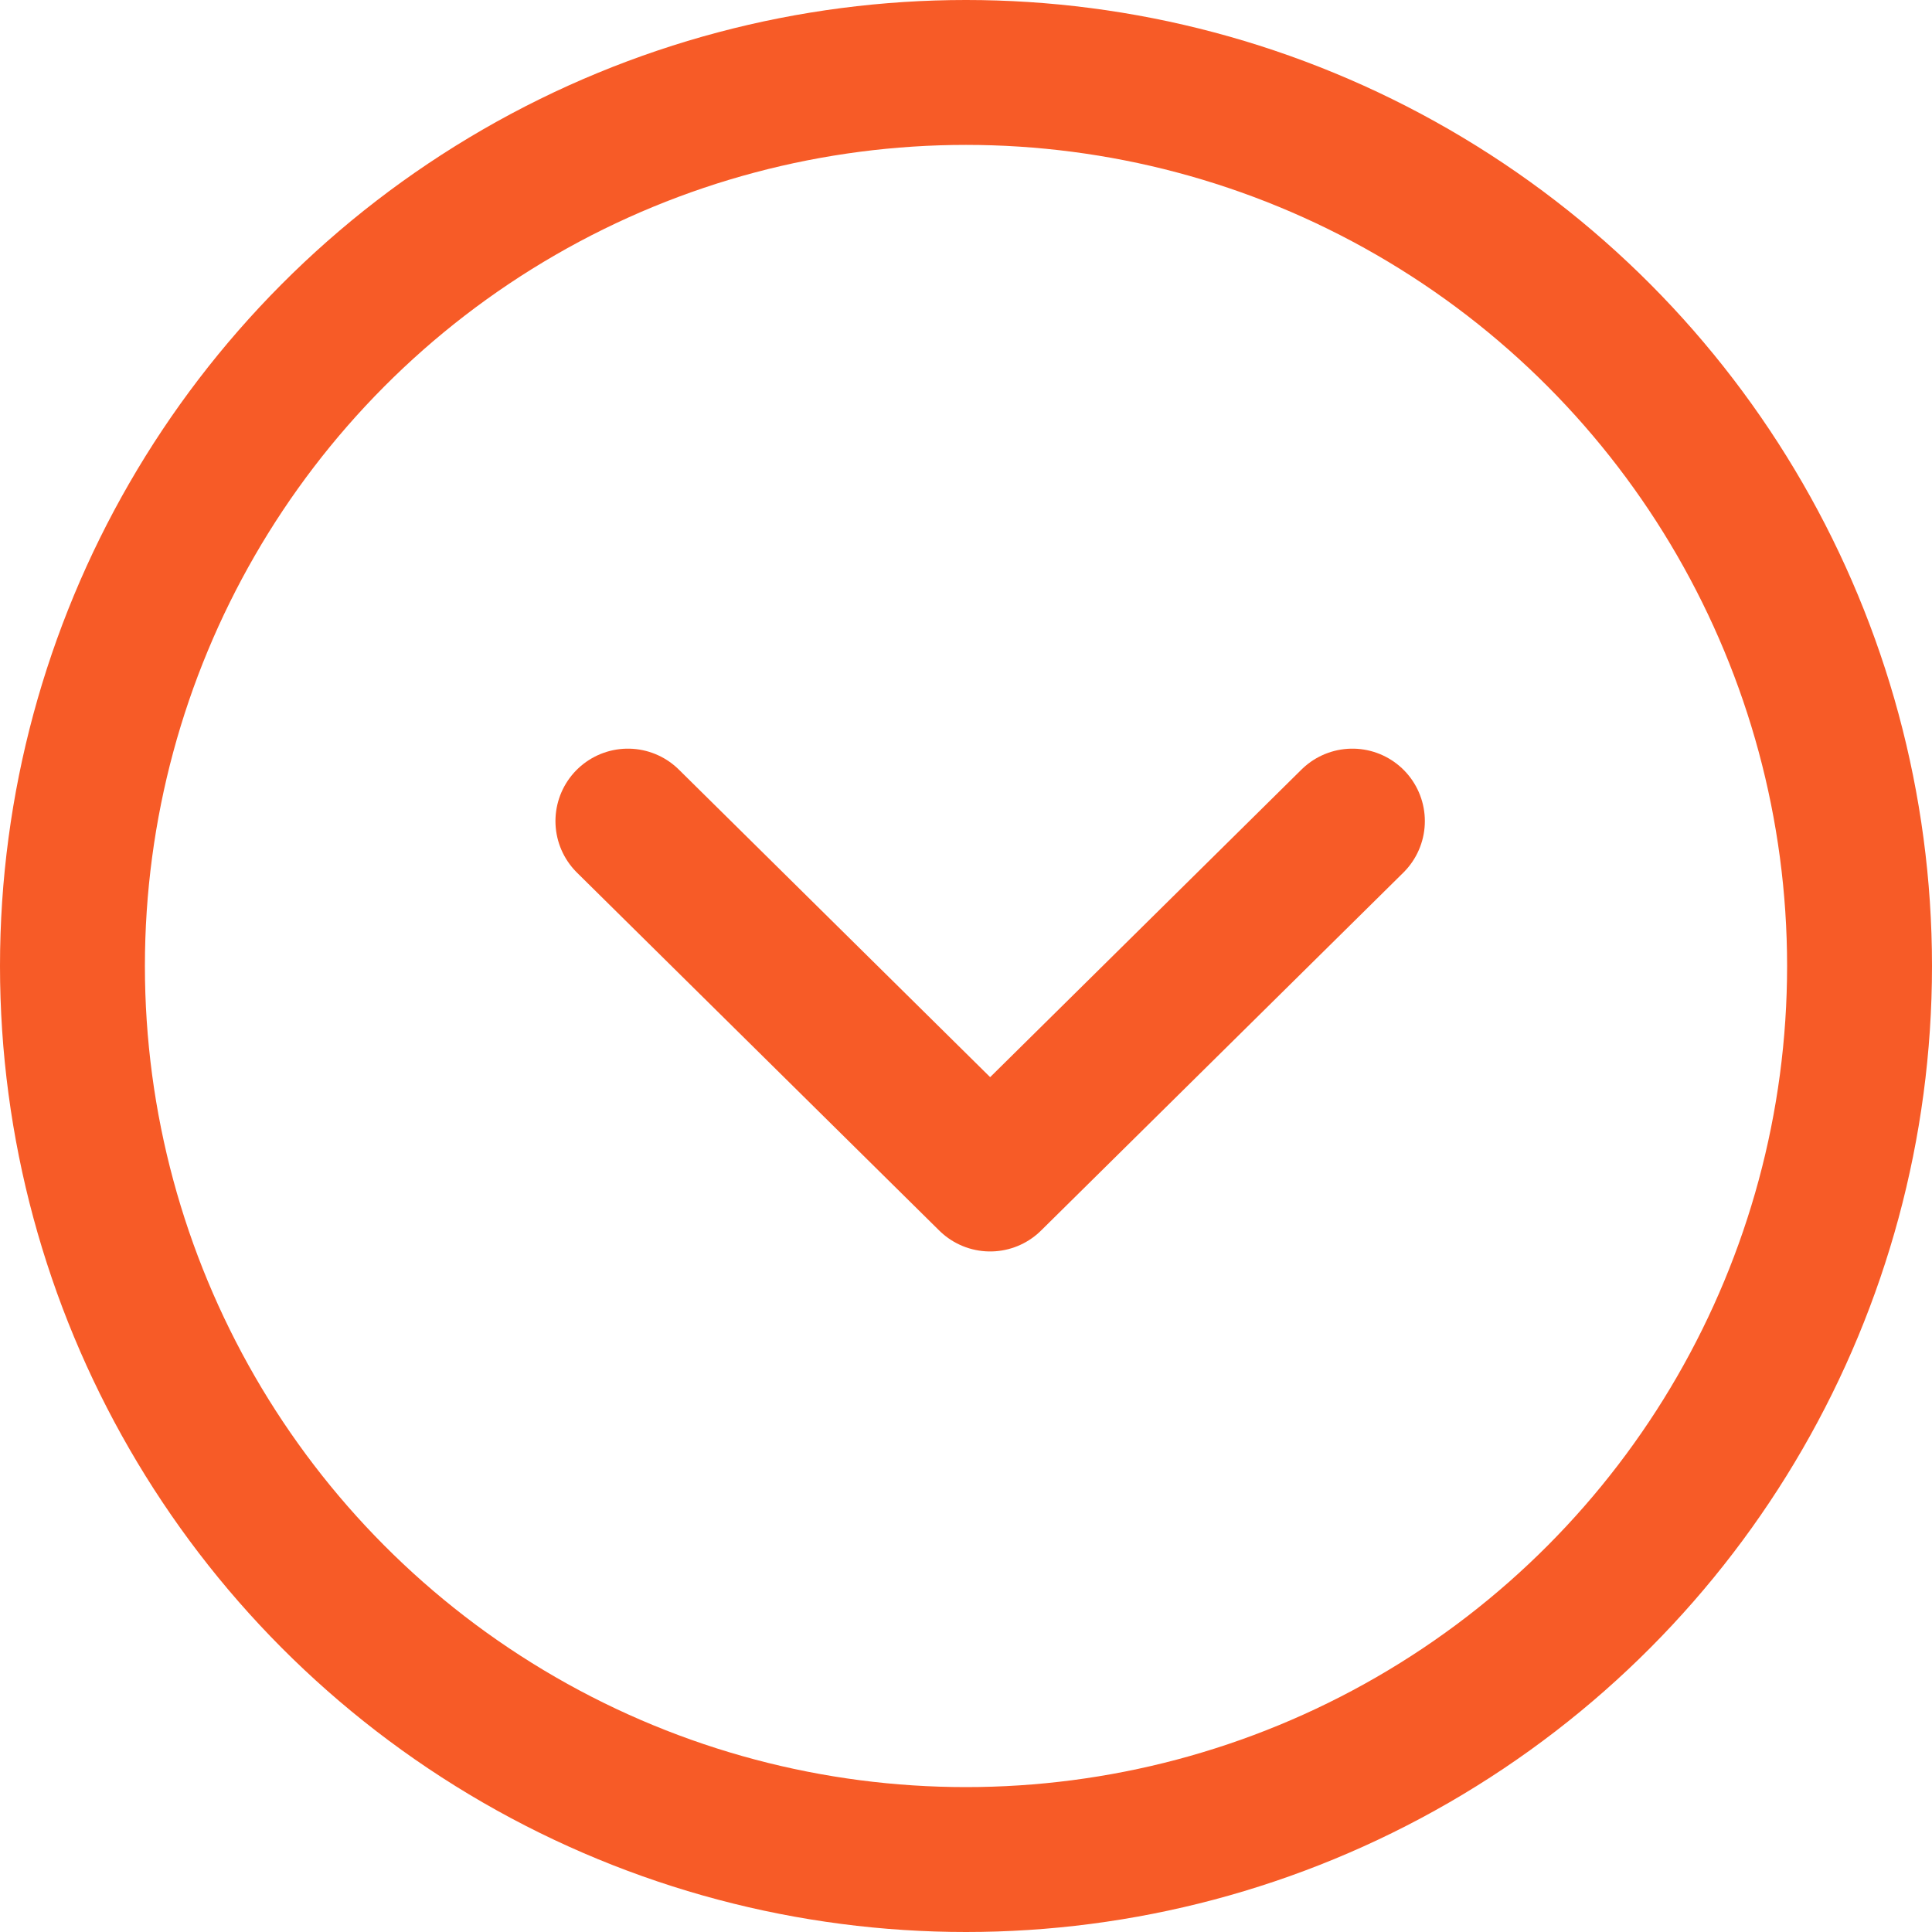
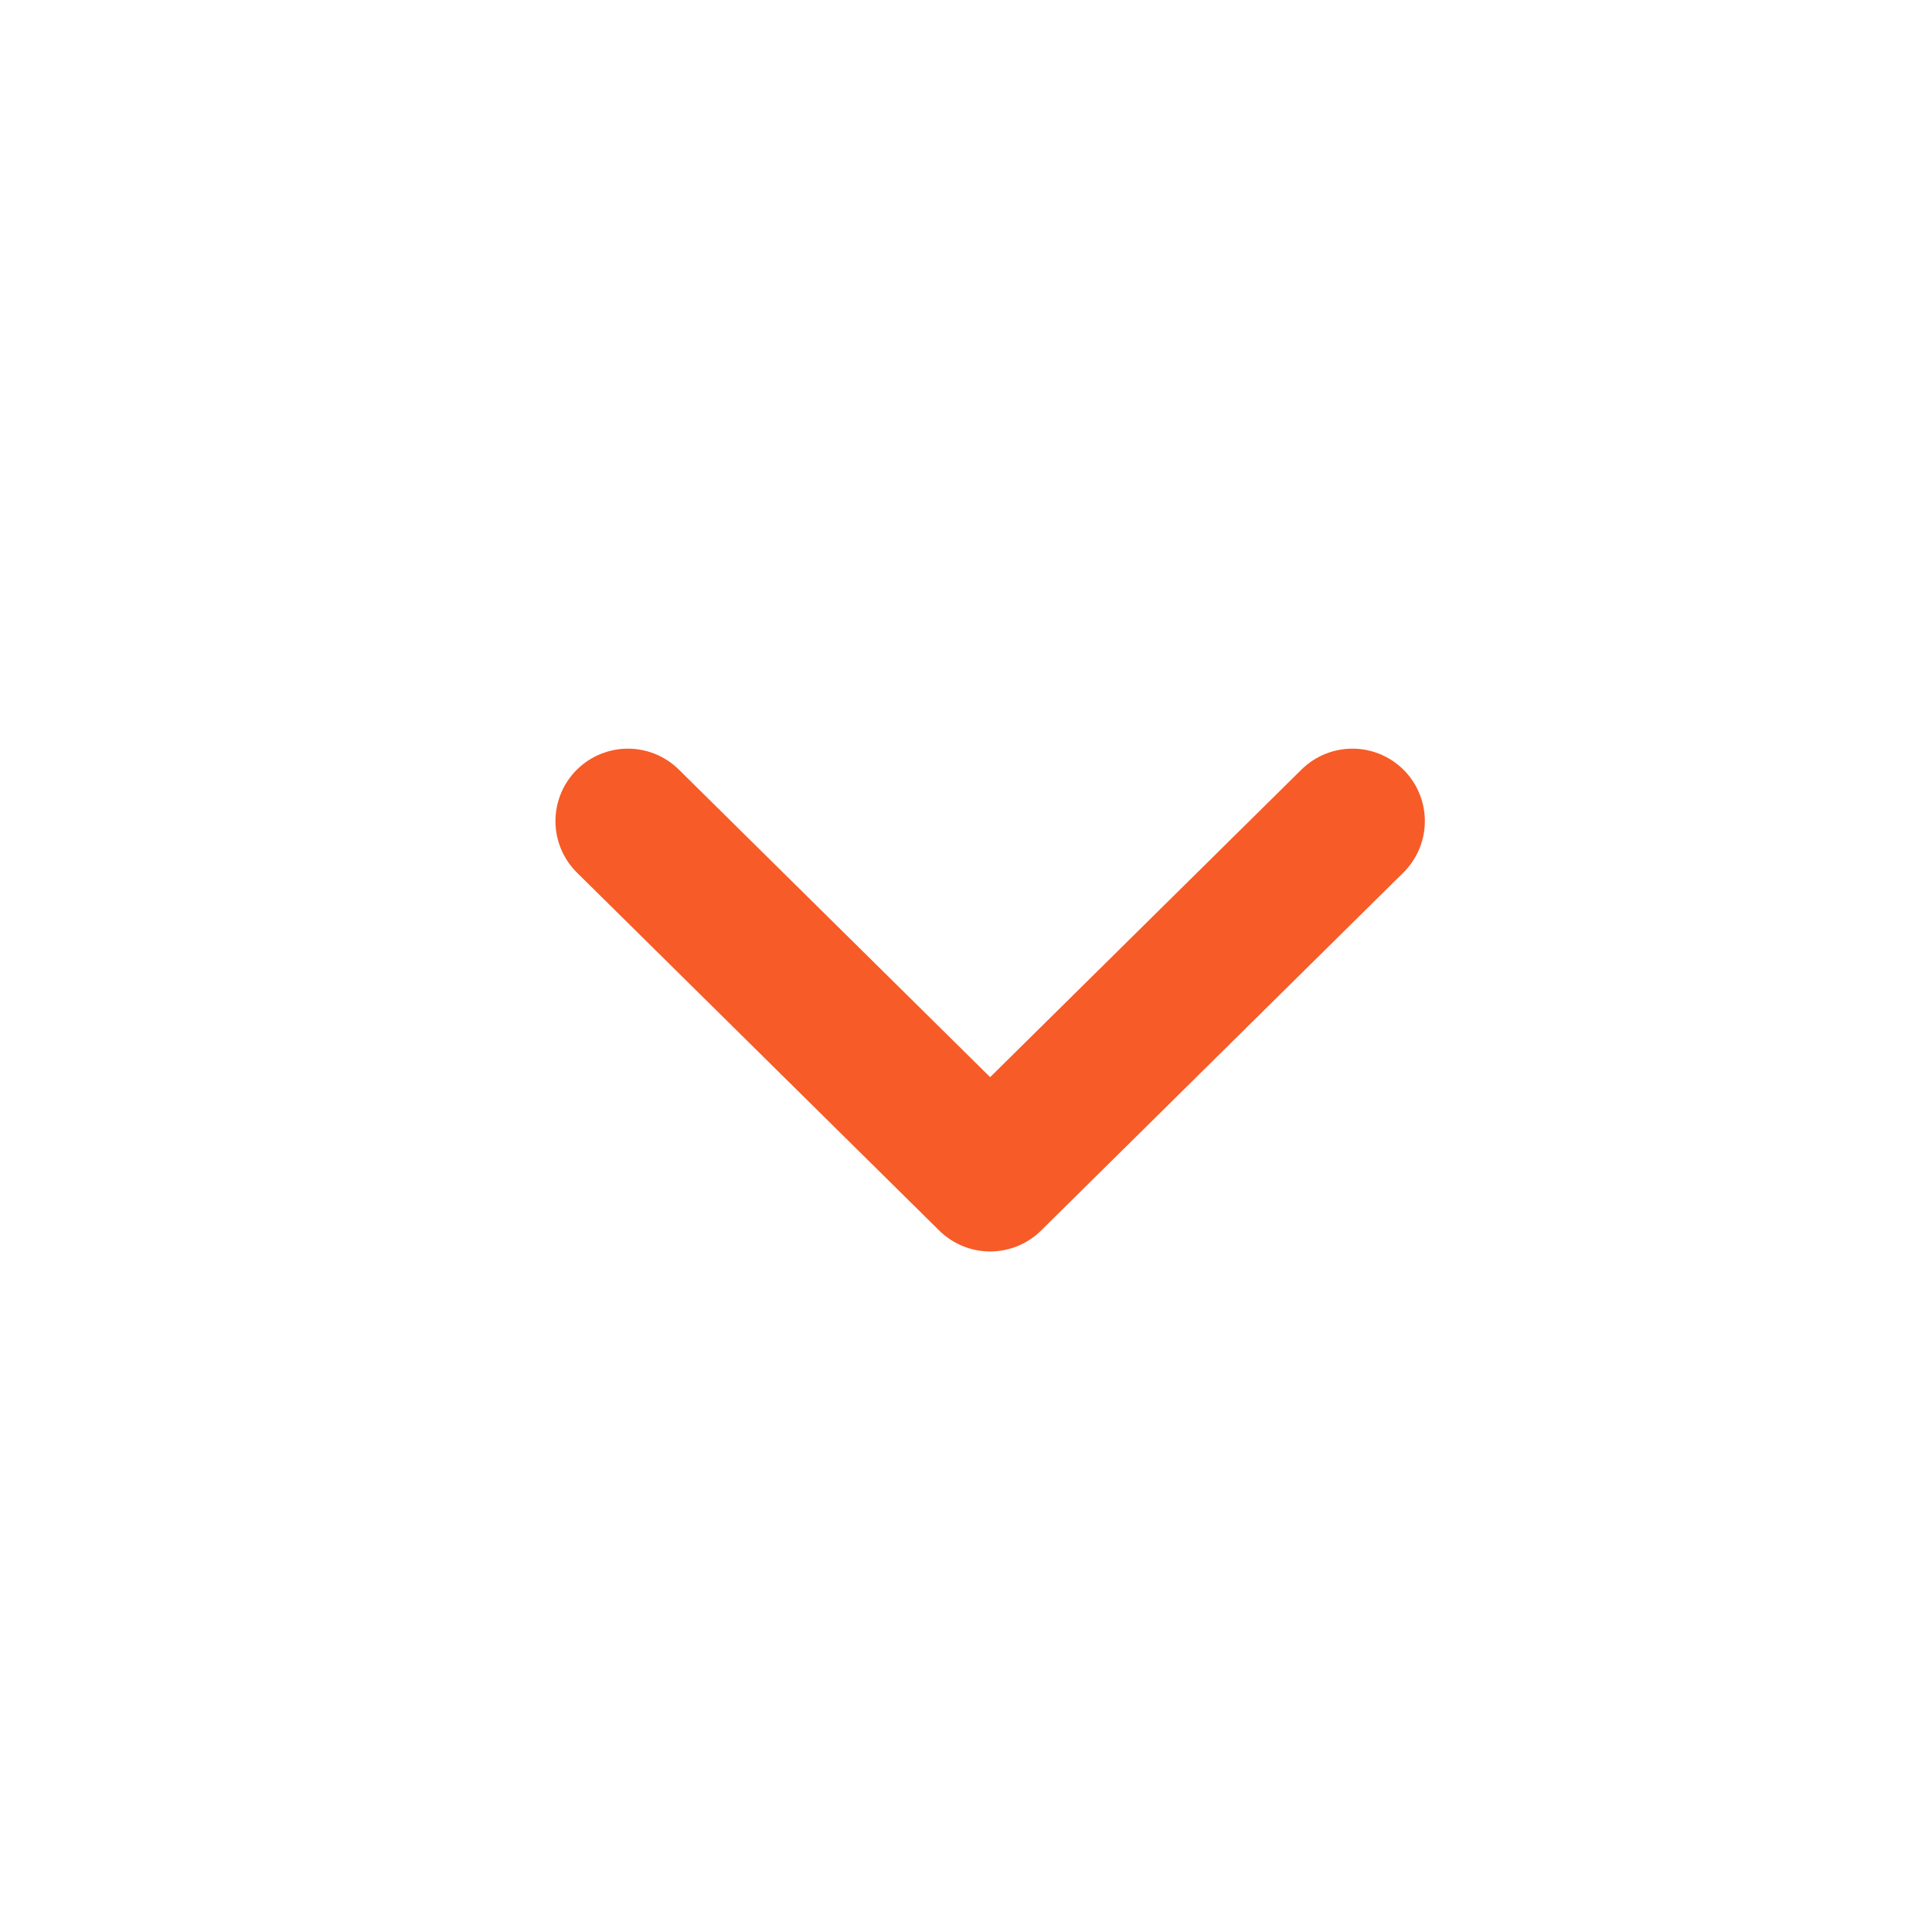
<svg xmlns="http://www.w3.org/2000/svg" width="40" height="40" fill="none">
-   <circle cx="20" cy="20" r="18.5" stroke="#F75B27" stroke-width="3" />
  <path stroke="#F75B27" stroke-linecap="round" stroke-linejoin="round" stroke-width="3" d="m13 17 7.5 7.41L28 17" />
</svg>